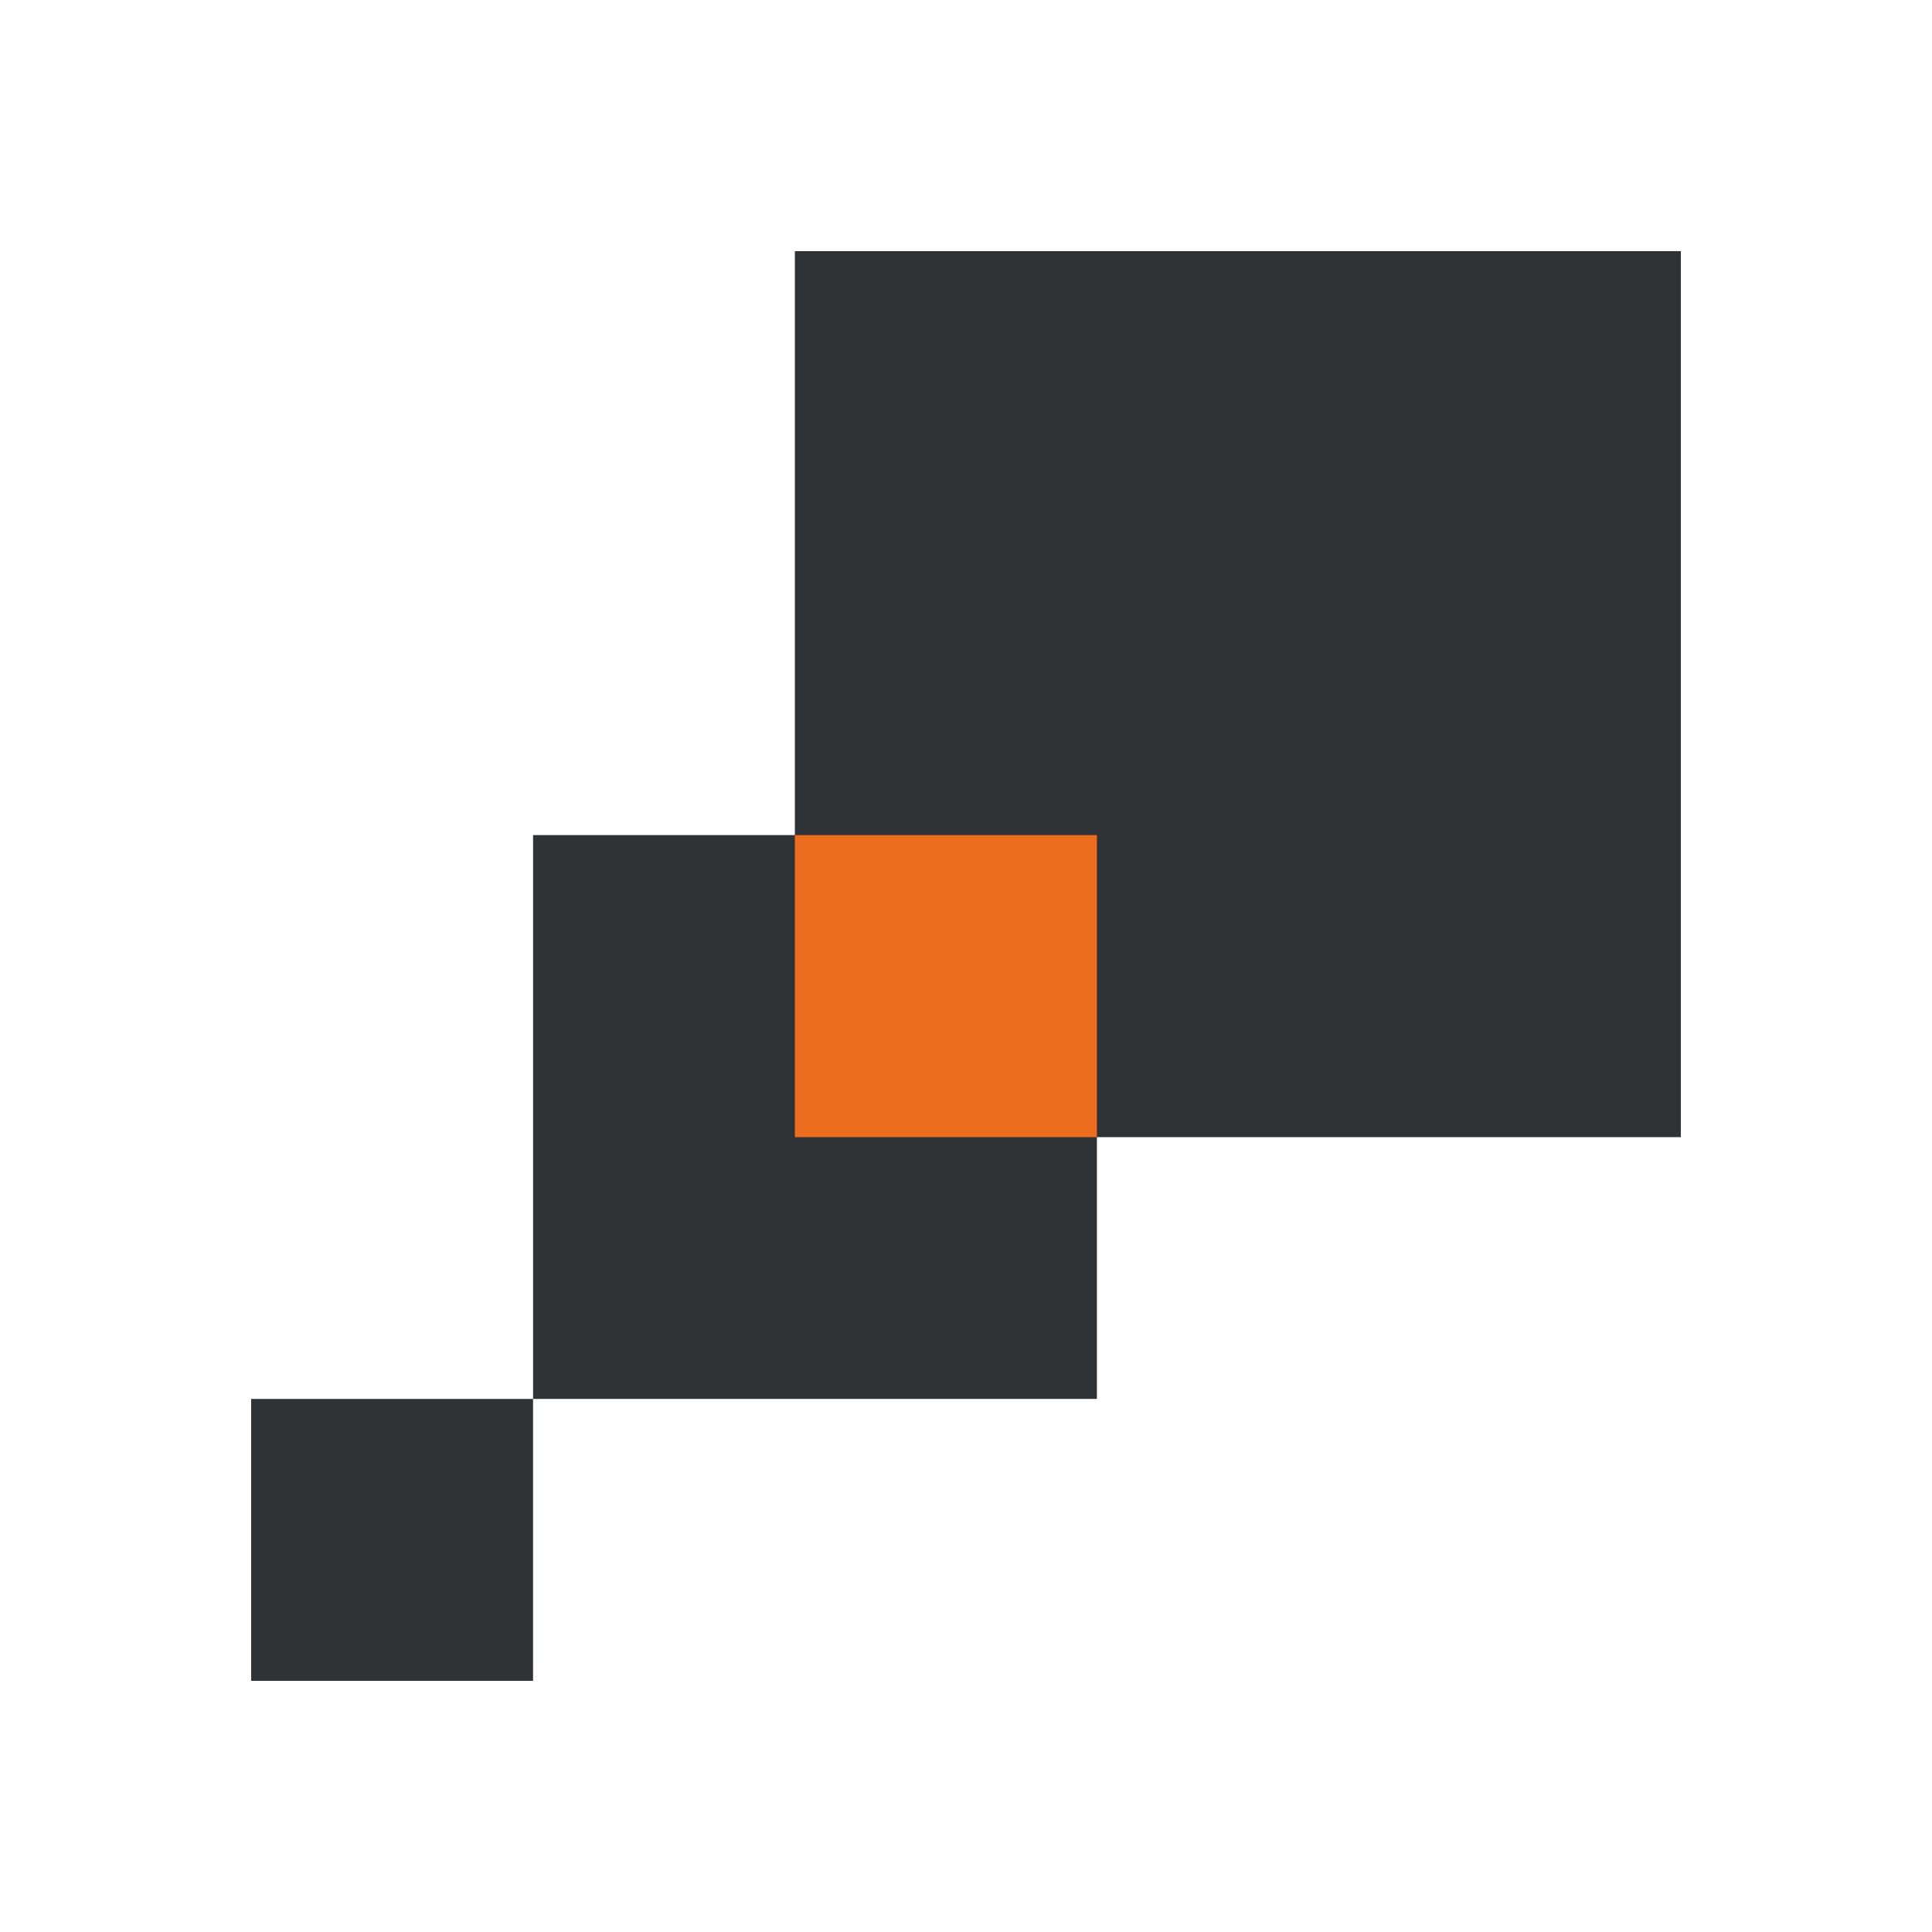
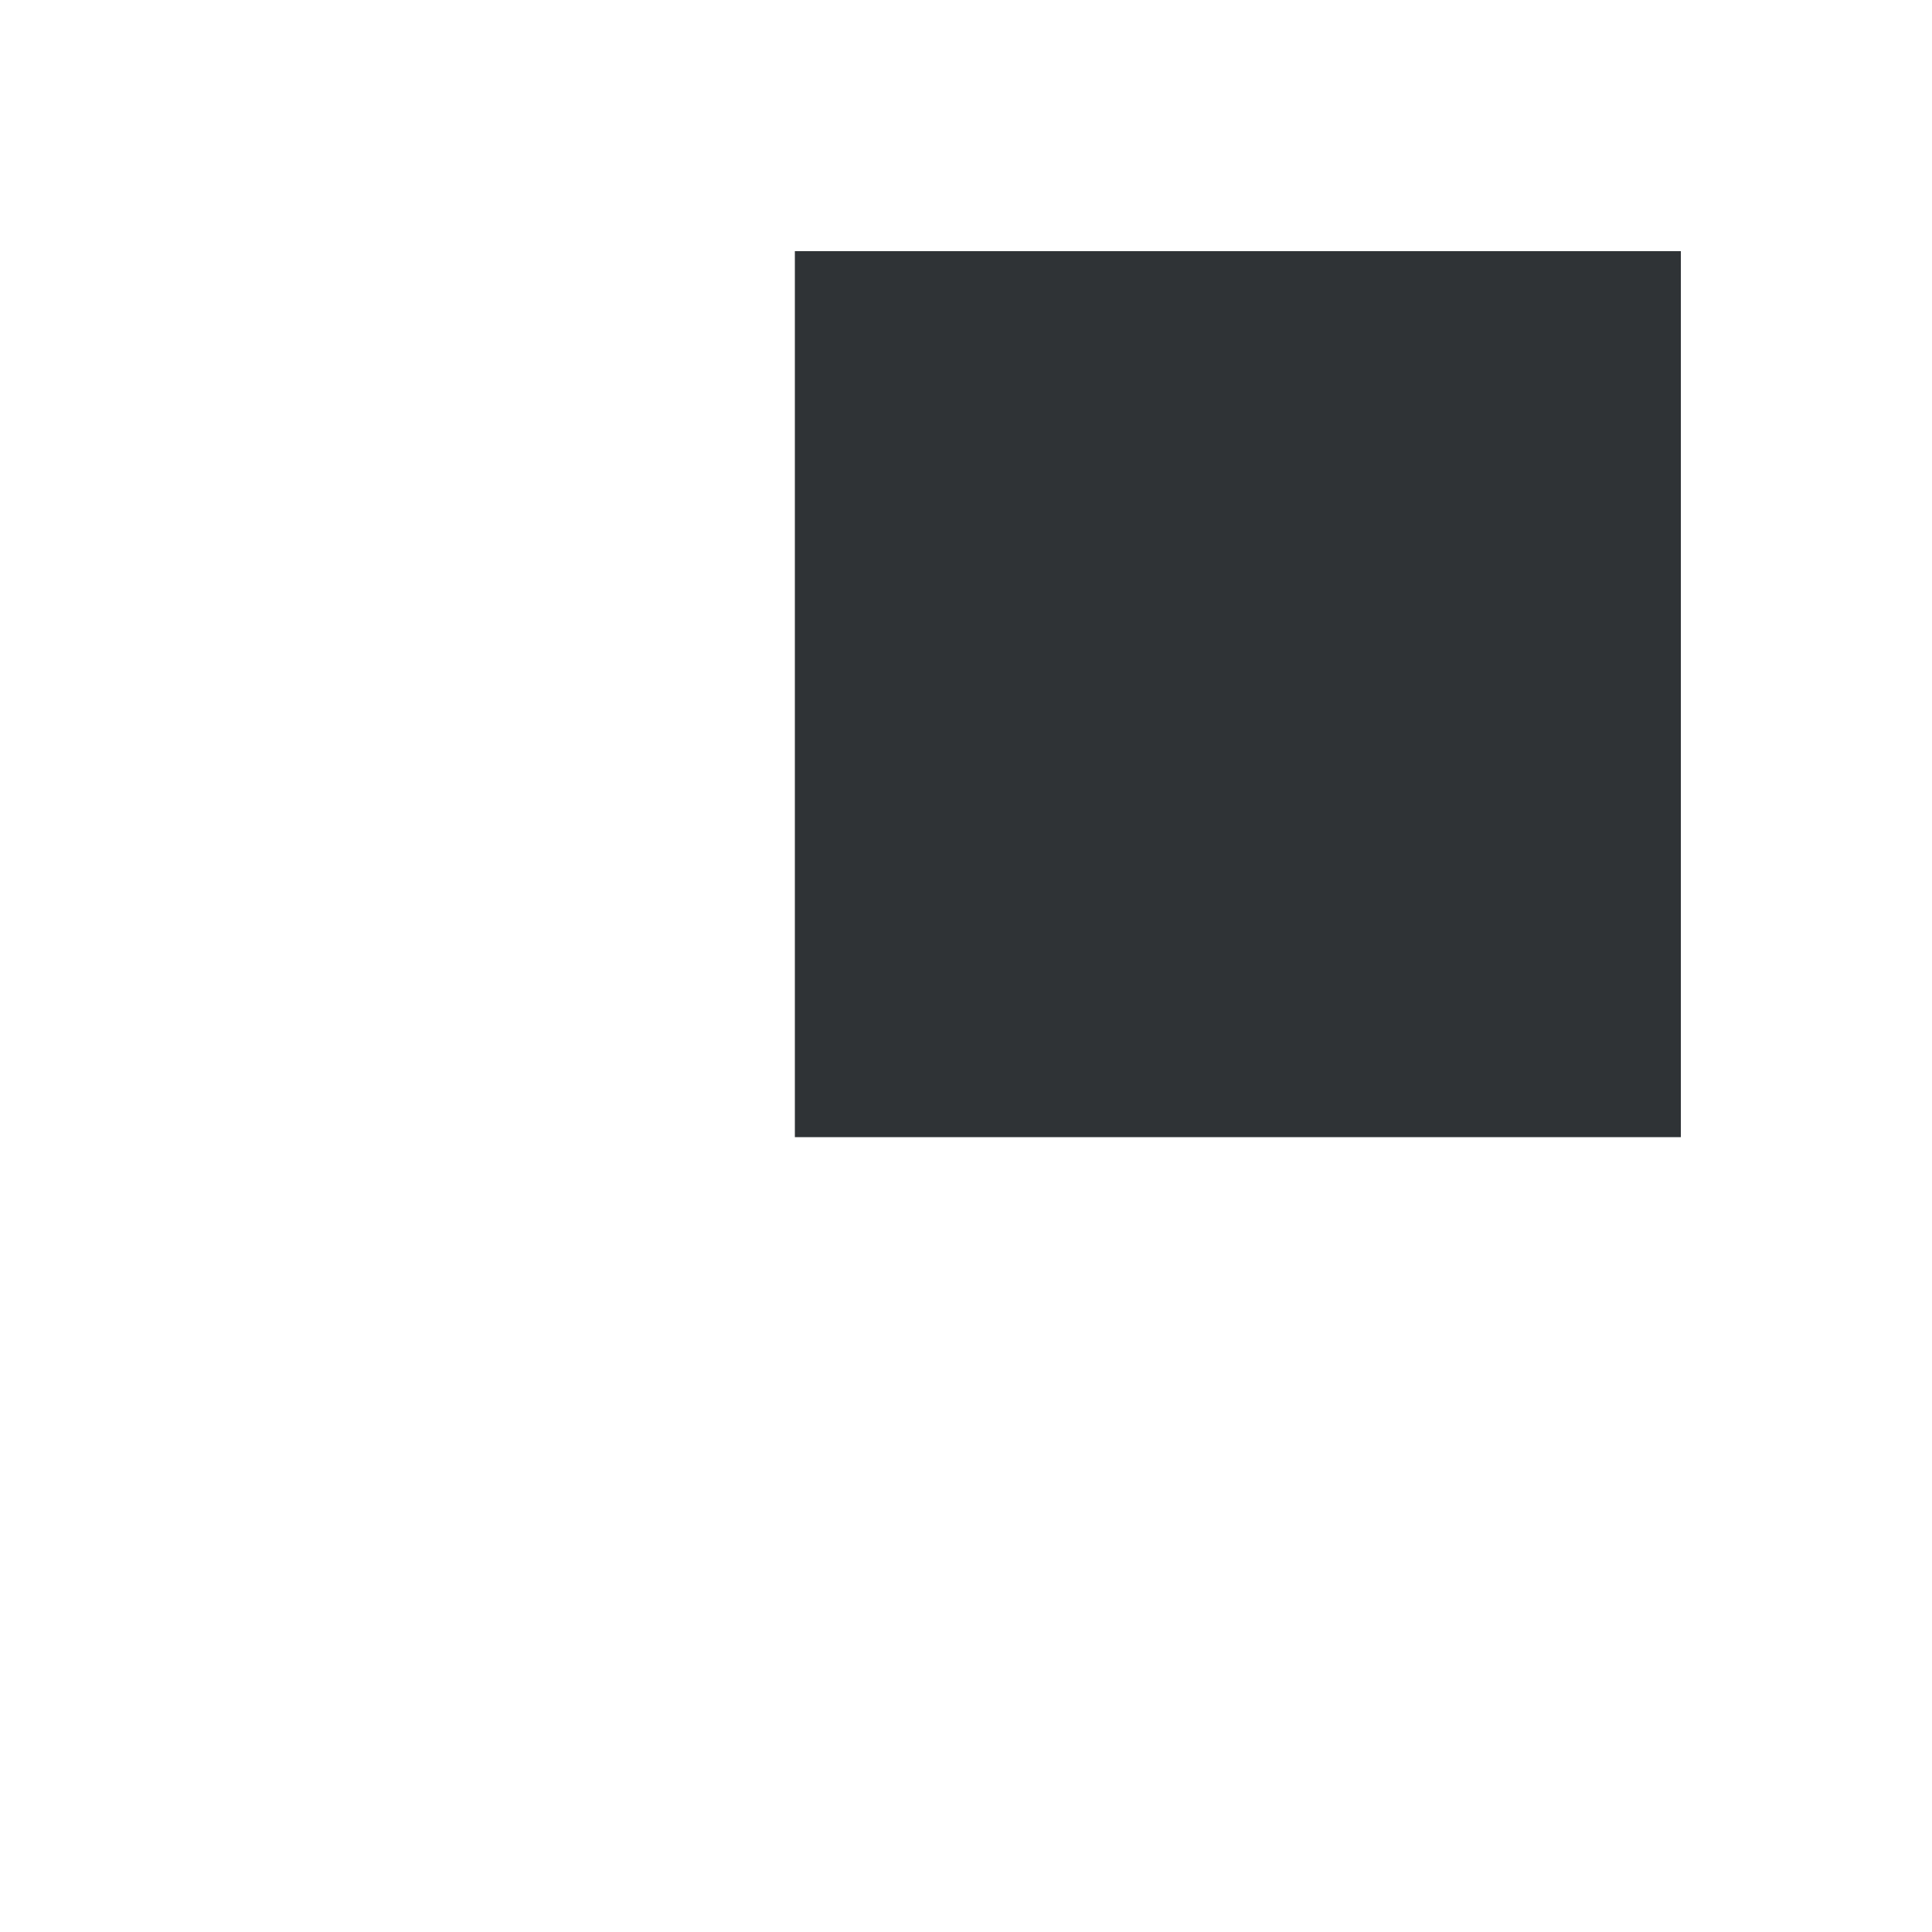
<svg xmlns="http://www.w3.org/2000/svg" width="100" height="100" viewBox="0 0 100 100" fill="none">
-   <path fill="#2F3336" d="M41.142 13h45.859v45.859H41.142z" />
-   <path fill="#2F3336" d="M27.592 43.225h29.183v29.183H27.592zM13 72.408h14.591v14.591H13z" />
-   <path fill="#ED6D1F" d="M41.142 43.225h15.634v15.634H41.142z" />
+   <path fill="#2F3336" d="M41.142 13h45.859v45.859H41.142" />
</svg>